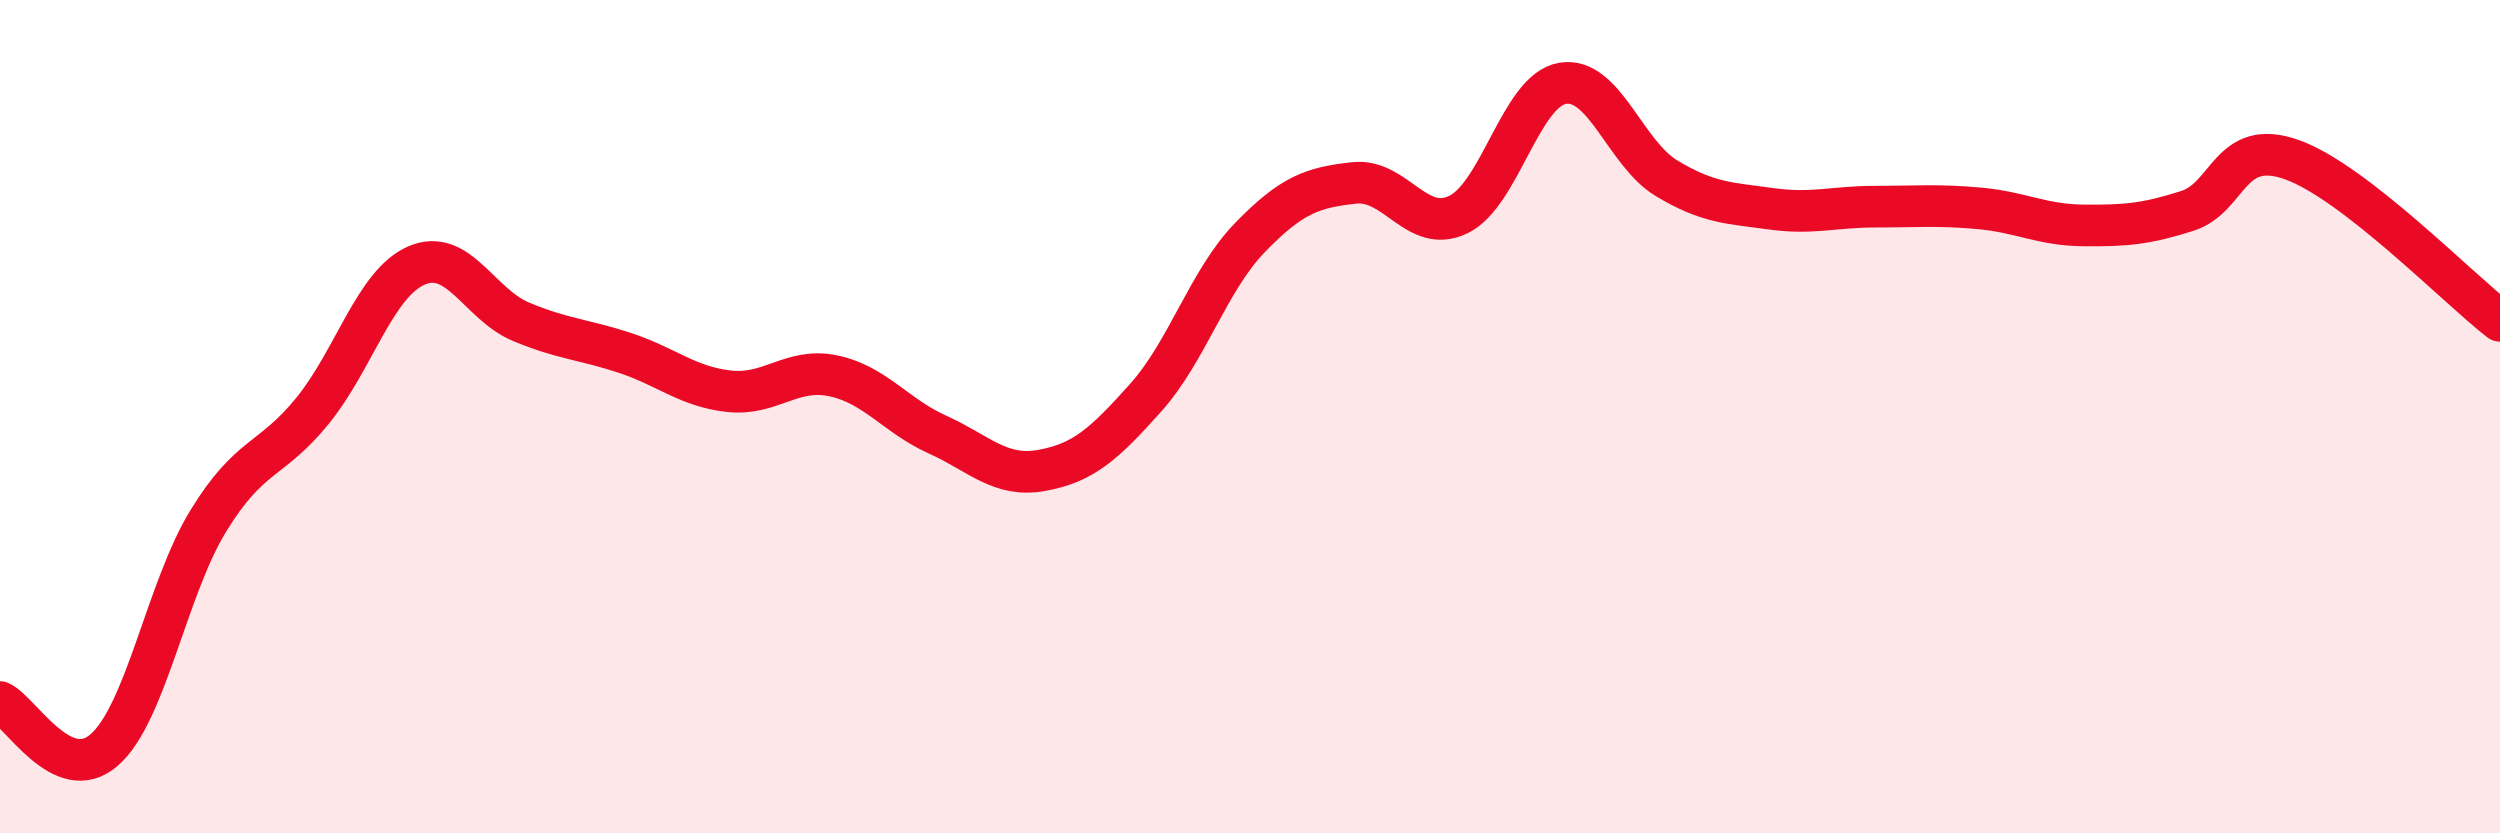
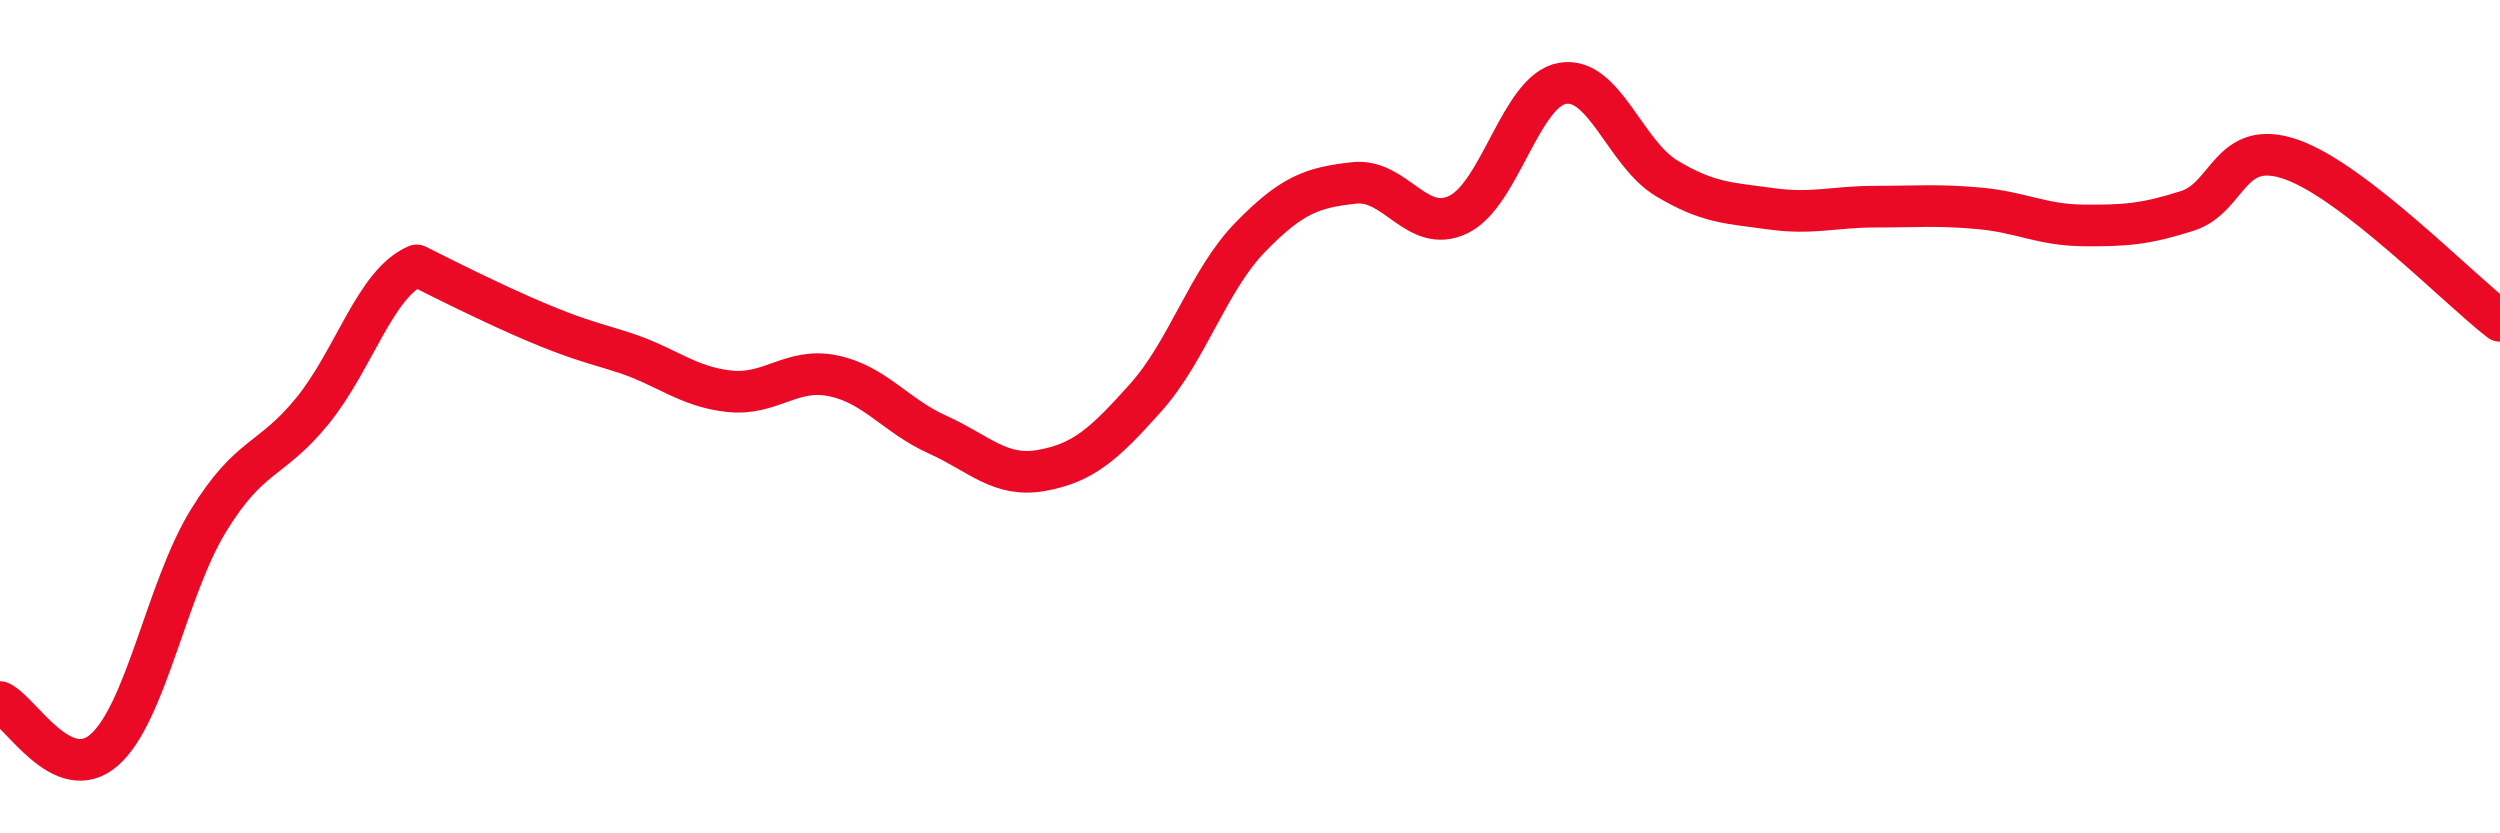
<svg xmlns="http://www.w3.org/2000/svg" width="60" height="20" viewBox="0 0 60 20">
-   <path d="M 0,16.85 C 0.5,17.08 1.5,18.87 2.5,18 C 3.5,17.13 4,14.13 5,12.5 C 6,10.87 6.5,11.09 7.5,9.86 C 8.5,8.63 9,6.8 10,6.37 C 11,5.94 11.5,7.3 12.5,7.72 C 13.5,8.14 14,8.14 15,8.47 C 16,8.8 16.5,9.28 17.5,9.39 C 18.5,9.5 19,8.81 20,9.02 C 21,9.23 21.5,9.98 22.5,10.43 C 23.5,10.88 24,11.47 25,11.29 C 26,11.11 26.5,10.66 27.5,9.54 C 28.5,8.42 29,6.73 30,5.7 C 31,4.67 31.5,4.5 32.5,4.39 C 33.5,4.28 34,5.63 35,5.15 C 36,4.67 36.5,2.17 37.5,2 C 38.5,1.83 39,3.68 40,4.28 C 41,4.88 41.5,4.87 42.5,5.01 C 43.5,5.15 44,4.96 45,4.96 C 46,4.96 46.5,4.91 47.5,5 C 48.5,5.09 49,5.4 50,5.41 C 51,5.42 51.5,5.38 52.5,5.06 C 53.5,4.74 53.5,3.3 55,3.83 C 56.5,4.36 59,6.93 60,7.7L60 20L0 20Z" fill="#EB0A25" opacity="0.1" stroke-linecap="round" stroke-linejoin="round" />
-   <path d="M 0,16.85 C 0.5,17.08 1.5,18.87 2.5,18 C 3.5,17.13 4,14.13 5,12.5 C 6,10.87 6.5,11.09 7.5,9.86 C 8.5,8.63 9,6.8 10,6.37 C 11,5.94 11.5,7.3 12.5,7.72 C 13.5,8.14 14,8.14 15,8.47 C 16,8.8 16.5,9.28 17.5,9.39 C 18.5,9.5 19,8.81 20,9.02 C 21,9.23 21.5,9.98 22.5,10.43 C 23.5,10.88 24,11.47 25,11.29 C 26,11.11 26.5,10.66 27.5,9.54 C 28.5,8.42 29,6.73 30,5.7 C 31,4.67 31.5,4.5 32.5,4.39 C 33.5,4.28 34,5.63 35,5.15 C 36,4.67 36.5,2.17 37.5,2 C 38.5,1.83 39,3.68 40,4.28 C 41,4.88 41.5,4.87 42.5,5.01 C 43.5,5.15 44,4.96 45,4.96 C 46,4.96 46.5,4.91 47.5,5 C 48.5,5.09 49,5.4 50,5.41 C 51,5.42 51.5,5.38 52.5,5.06 C 53.5,4.74 53.5,3.3 55,3.83 C 56.5,4.36 59,6.93 60,7.7" stroke="#EB0A25" stroke-width="1" fill="none" stroke-linecap="round" stroke-linejoin="round" />
+   <path d="M 0,16.85 C 0.5,17.08 1.5,18.87 2.5,18 C 3.5,17.13 4,14.13 5,12.5 C 6,10.87 6.5,11.09 7.5,9.86 C 8.5,8.63 9,6.8 10,6.37 C 13.5,8.14 14,8.14 15,8.47 C 16,8.8 16.5,9.28 17.5,9.39 C 18.5,9.5 19,8.81 20,9.02 C 21,9.23 21.5,9.98 22.5,10.43 C 23.5,10.88 24,11.47 25,11.29 C 26,11.11 26.5,10.66 27.5,9.54 C 28.5,8.42 29,6.73 30,5.7 C 31,4.67 31.5,4.5 32.5,4.39 C 33.5,4.28 34,5.63 35,5.15 C 36,4.67 36.5,2.17 37.5,2 C 38.5,1.83 39,3.68 40,4.28 C 41,4.88 41.5,4.87 42.5,5.01 C 43.5,5.15 44,4.96 45,4.96 C 46,4.96 46.5,4.91 47.5,5 C 48.5,5.09 49,5.4 50,5.41 C 51,5.42 51.5,5.38 52.5,5.06 C 53.5,4.74 53.5,3.3 55,3.83 C 56.5,4.36 59,6.93 60,7.7" stroke="#EB0A25" stroke-width="1" fill="none" stroke-linecap="round" stroke-linejoin="round" />
</svg>